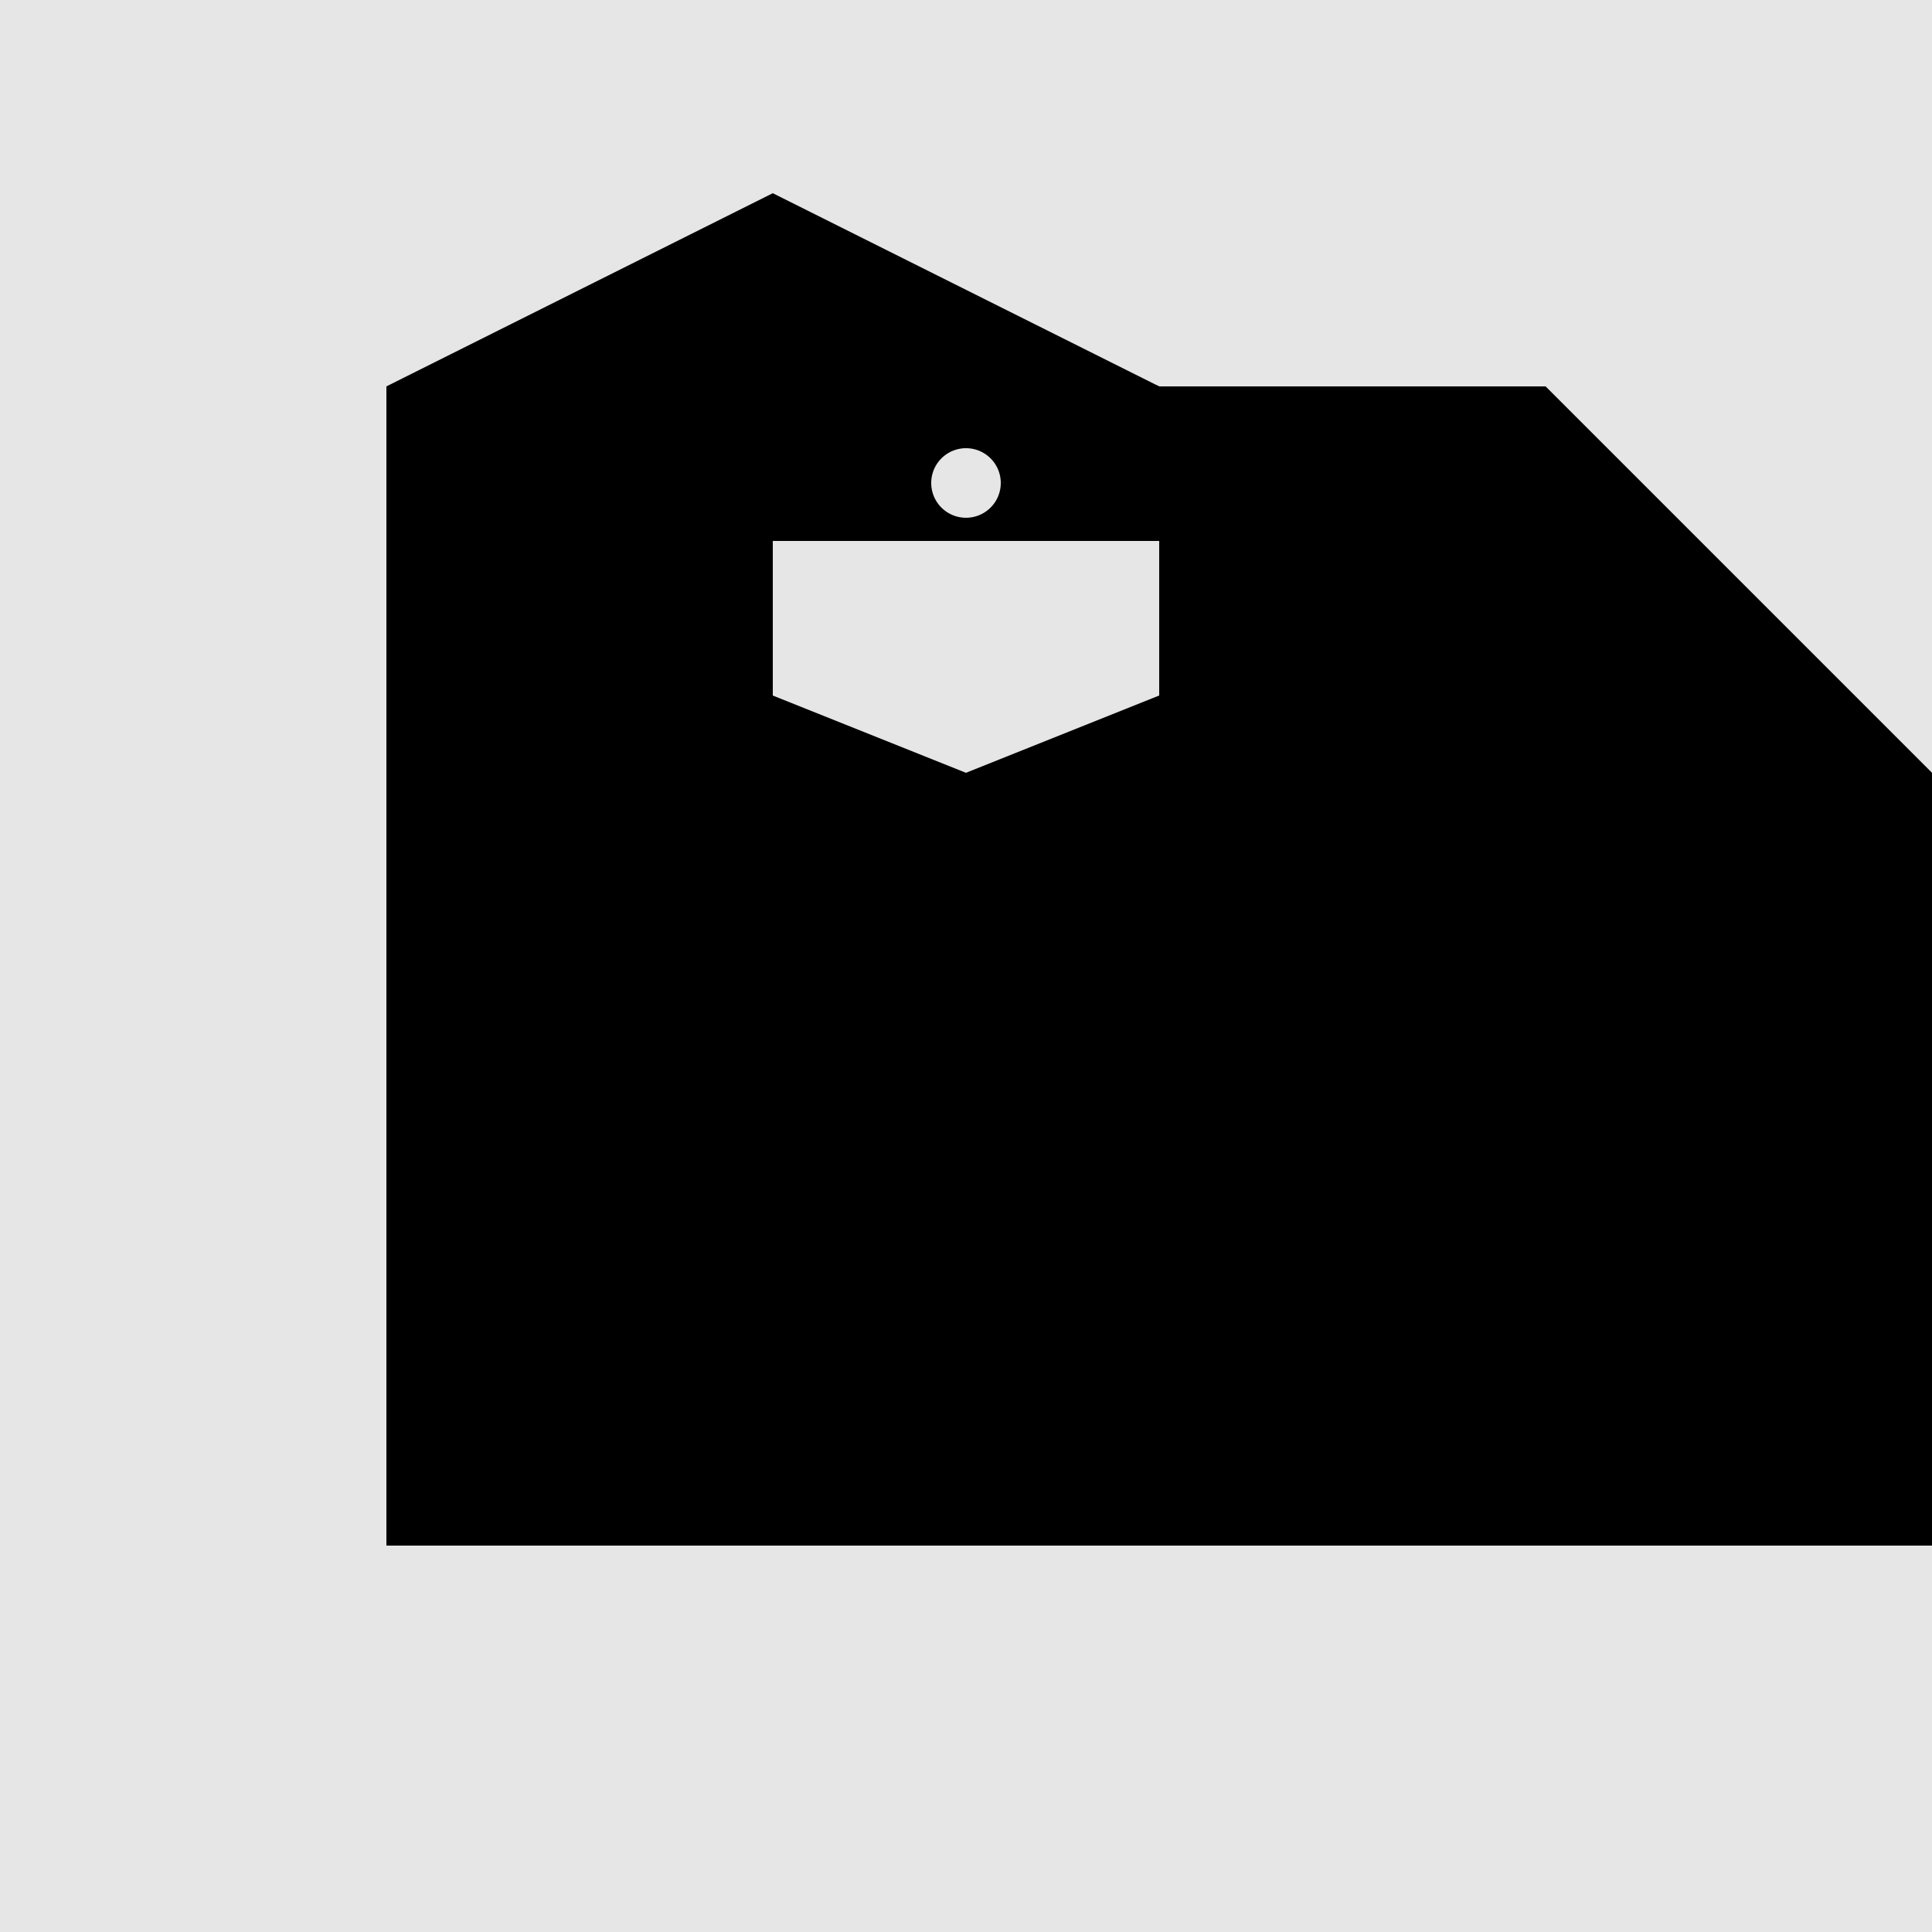
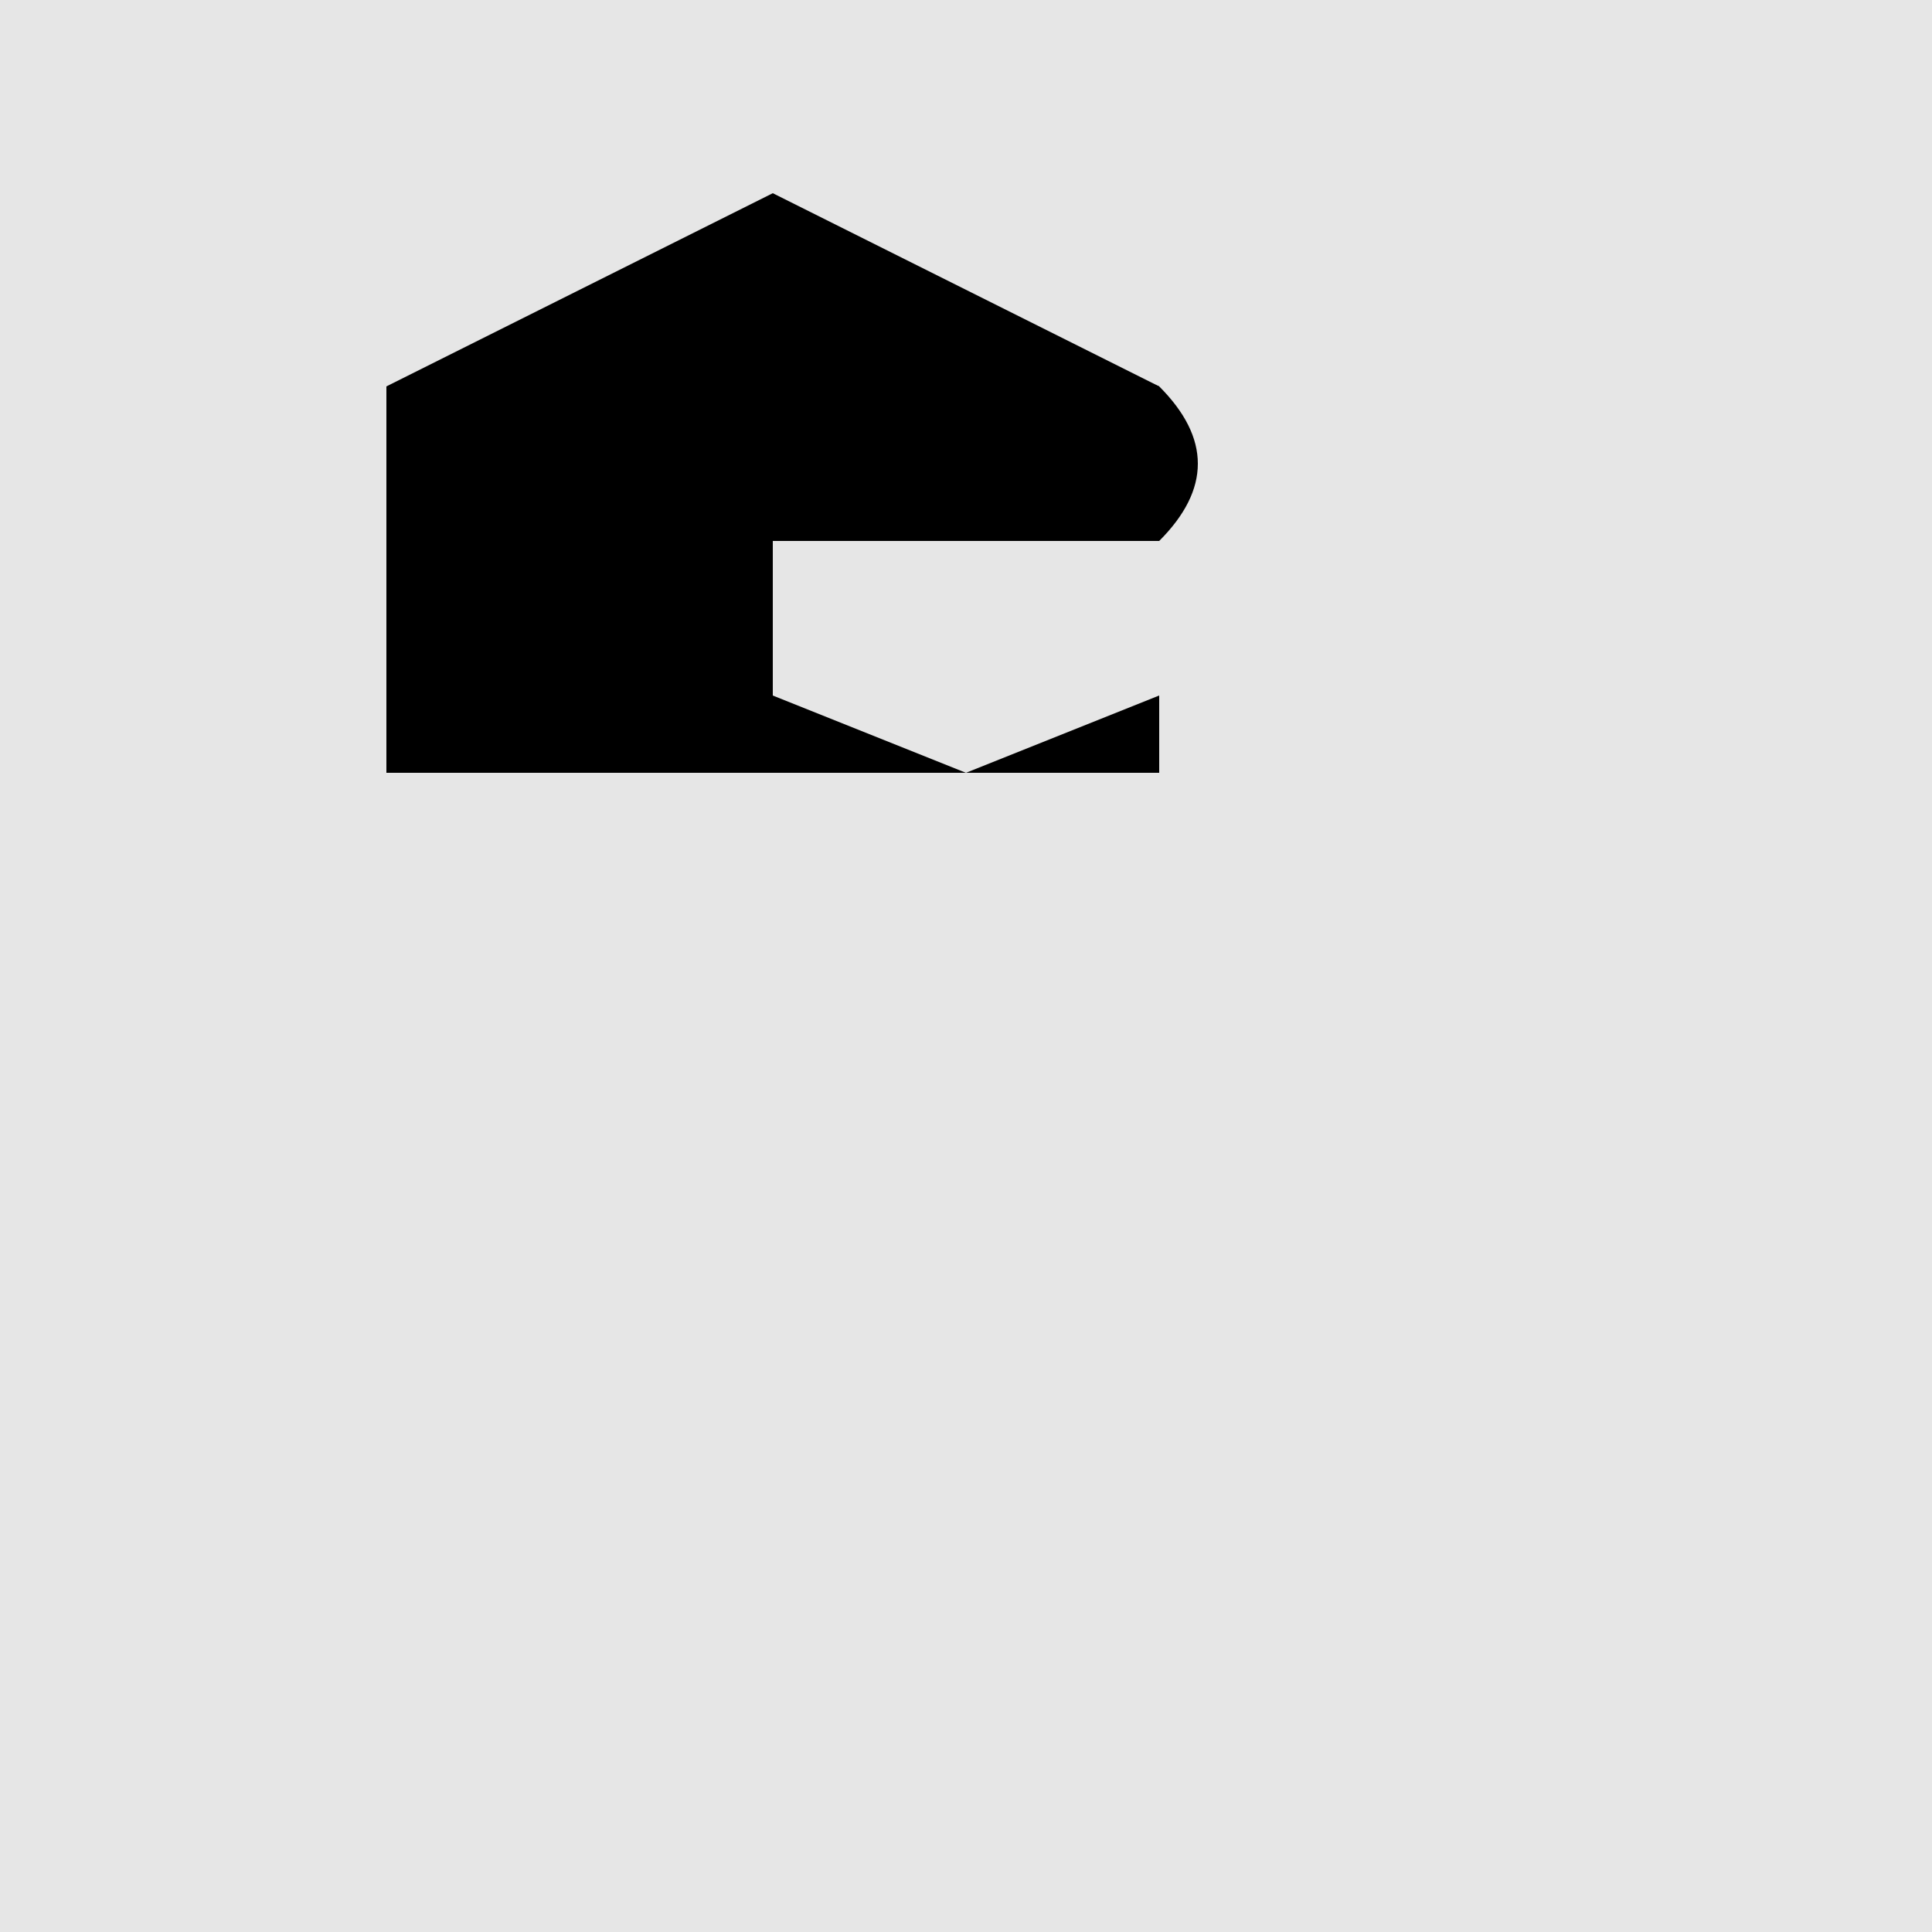
<svg xmlns="http://www.w3.org/2000/svg" width="500" height="500">
  <defs />
  <g>
-     <rect fill="white" stroke="none" x="0" y="0" width="512" height="512" />
-     <path fill="black" stroke="none" paint-order="stroke fill markers" d=" M 100 200 L 200 100 L 400 100 L 500 200 L 500 400 L 100 400 Z" />
    <path fill="black" stroke="none" paint-order="stroke fill markers" d=" M 100 200 L 100 100 L 200 50 L 300 100 L 300 200 Z" />
    <path fill="black" stroke="none" paint-order="stroke fill markers" d=" M 200 100 Q 250 80 300 100 Q 320 120 300 140 Q 250 160 200 140 Q 180 120 200 100 Z" />
-     <path fill="white" stroke="black" paint-order="fill stroke markers" d=" M 260 125 A 10 10 0 1 1 260 124.99" stroke-miterlimit="10" stroke-width="2" stroke-dasharray="" />
    <path fill="white" stroke="none" paint-order="stroke fill markers" d=" M 300 140 L 300 180 L 250 200 L 200 180 L 200 140 Z" />
-     <path fill="white" stroke="none" paint-order="stroke fill markers" d=" M 150 400 L 150 480 L 170 480 L 170 400 Z" />
    <path fill="white" stroke="none" paint-order="stroke fill markers" d=" M 350 400 L 350 480 L 370 480 L 370 400 Z" />
    <rect fill="rgb(0,0,0)" stroke="none" x="0" y="0" width="512" height="512" fill-opacity="0.1" />
  </g>
</svg>